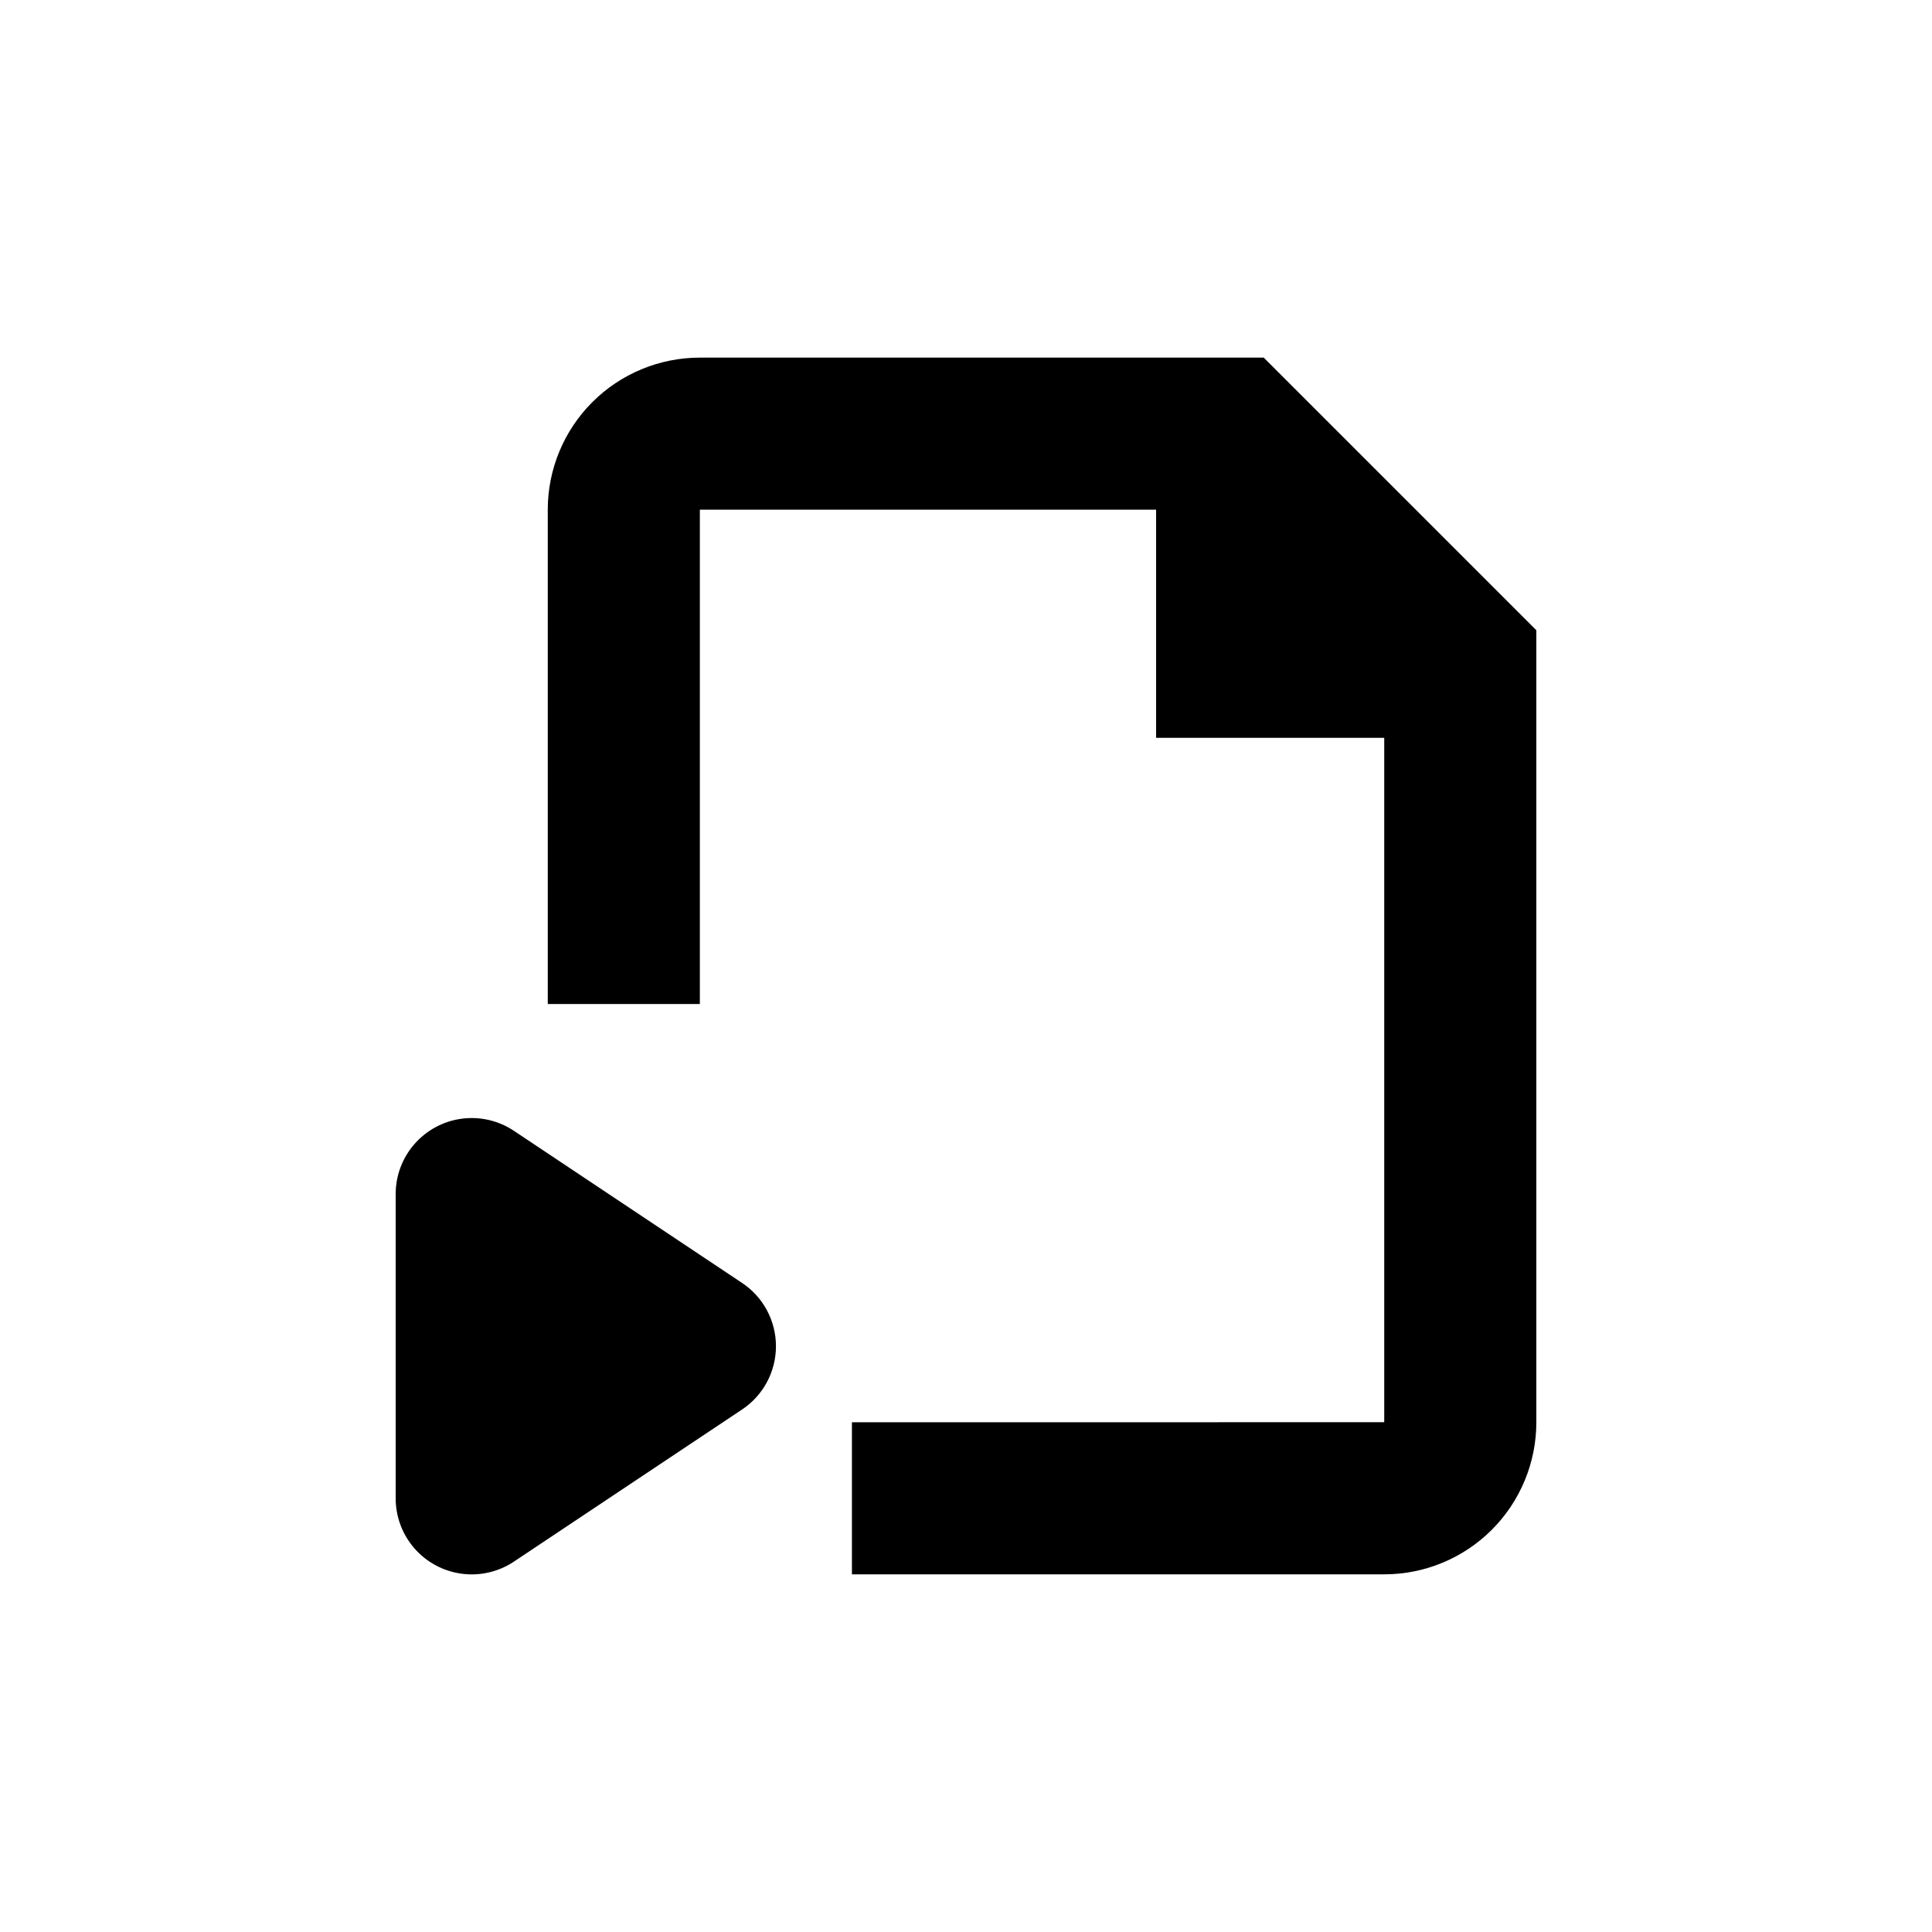
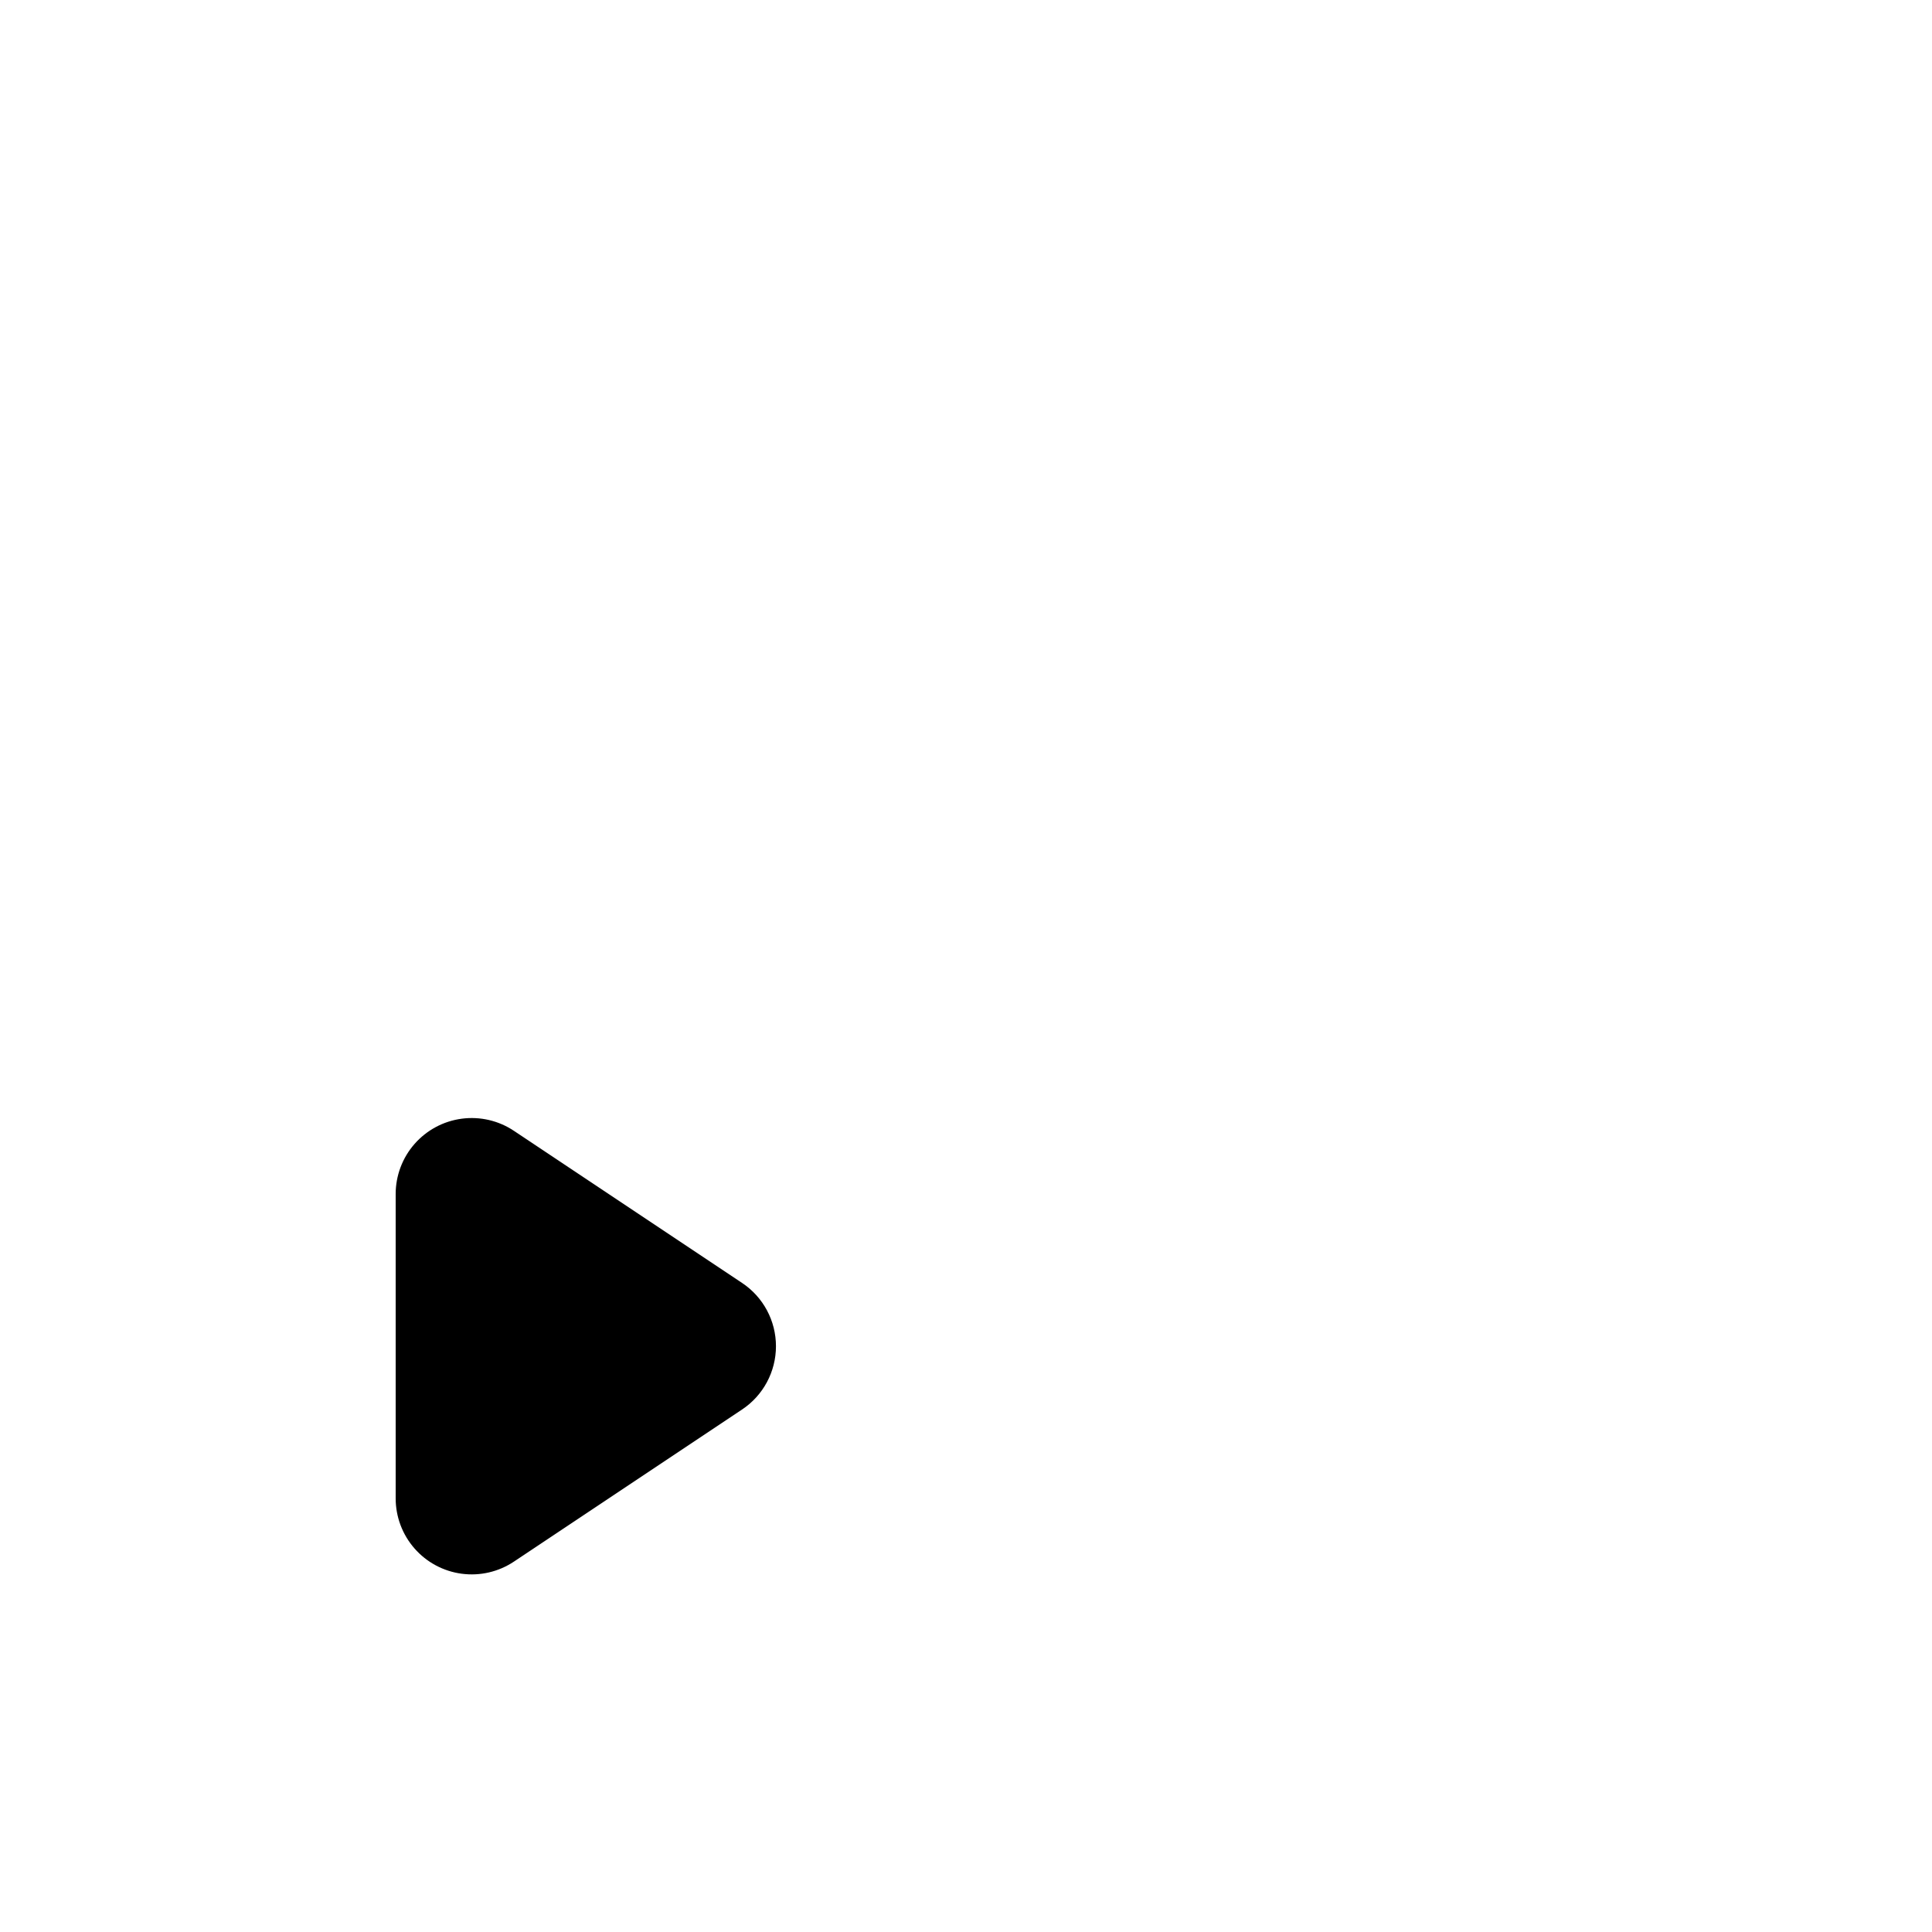
<svg xmlns="http://www.w3.org/2000/svg" fill="#000000" width="800px" height="800px" version="1.1" viewBox="144 144 512 512">
  <g>
-     <path d="m369.77 520.91v40.305h141.07c10.691 0 20.941-4.246 28.5-11.805 7.559-7.559 11.805-17.812 11.805-28.5v-209.89l-72.246-72.246h-149.43c-10.688 0-20.941 4.246-28.5 11.805-7.559 7.559-11.805 17.809-11.805 28.5v130.99h40.305v-130.99h120.91v60.457h60.457v181.37z" />
    <path d="m340.65 517.54c5.617-3.738 8.988-10.035 8.988-16.777 0-6.746-3.371-13.043-8.988-16.777l-60.457-40.305c-4.066-2.715-8.98-3.856-13.828-3.215-4.848 0.641-9.293 3.023-12.516 6.699-3.223 3.68-4.996 8.402-4.992 13.293v80.609c-0.004 4.887 1.77 9.609 4.992 13.289 3.223 3.68 7.668 6.059 12.516 6.699 4.848 0.645 9.762-0.5 13.828-3.211z" />
  </g>
</svg>